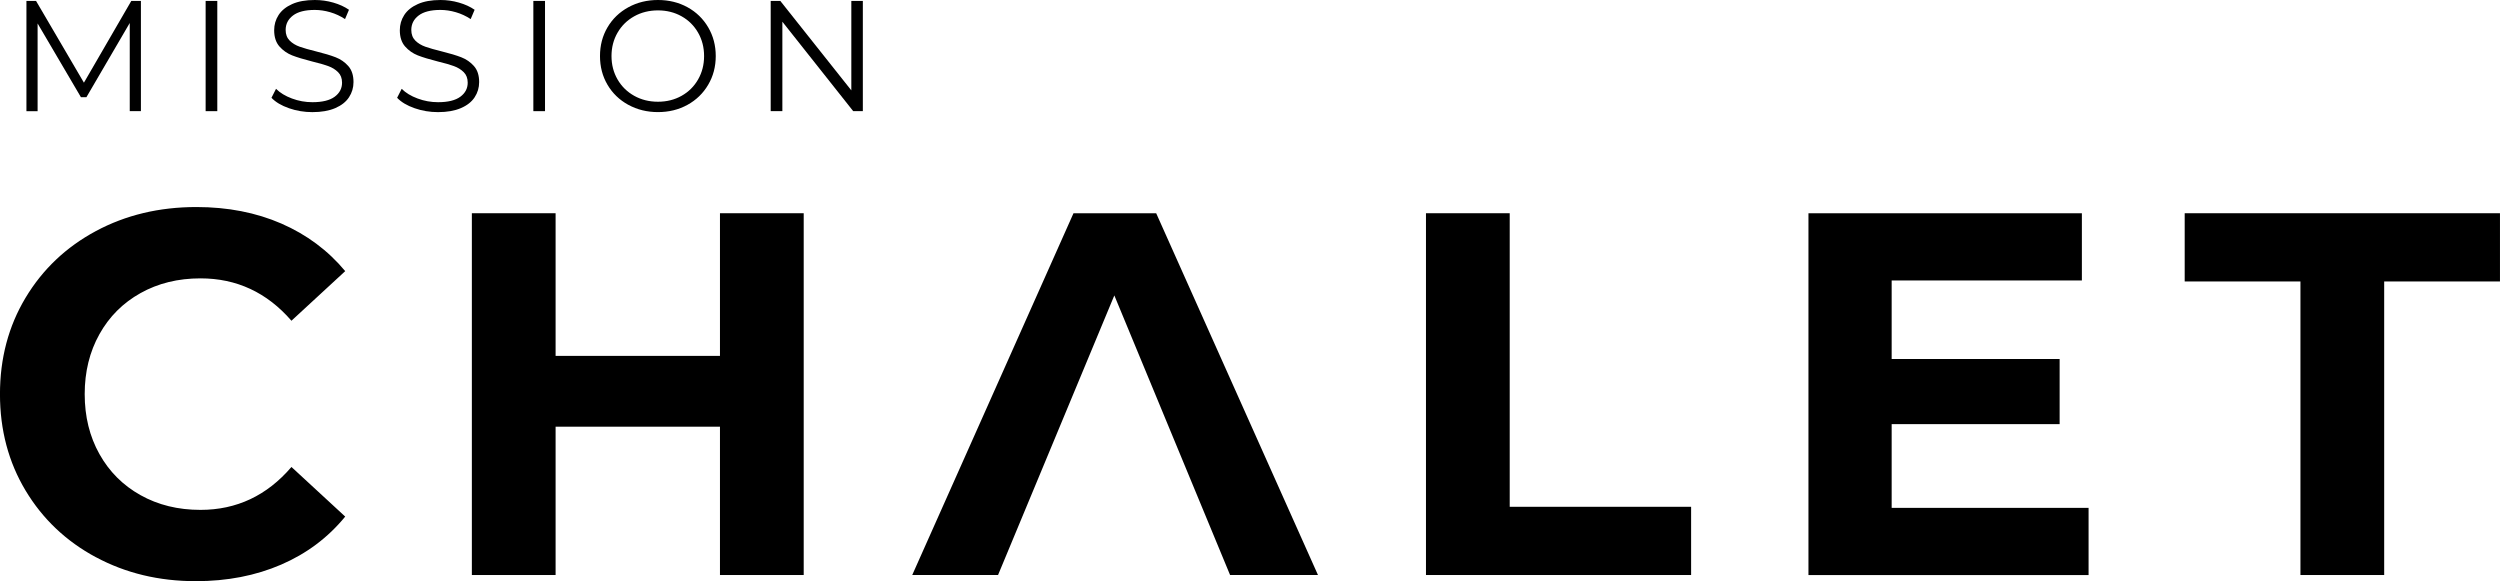
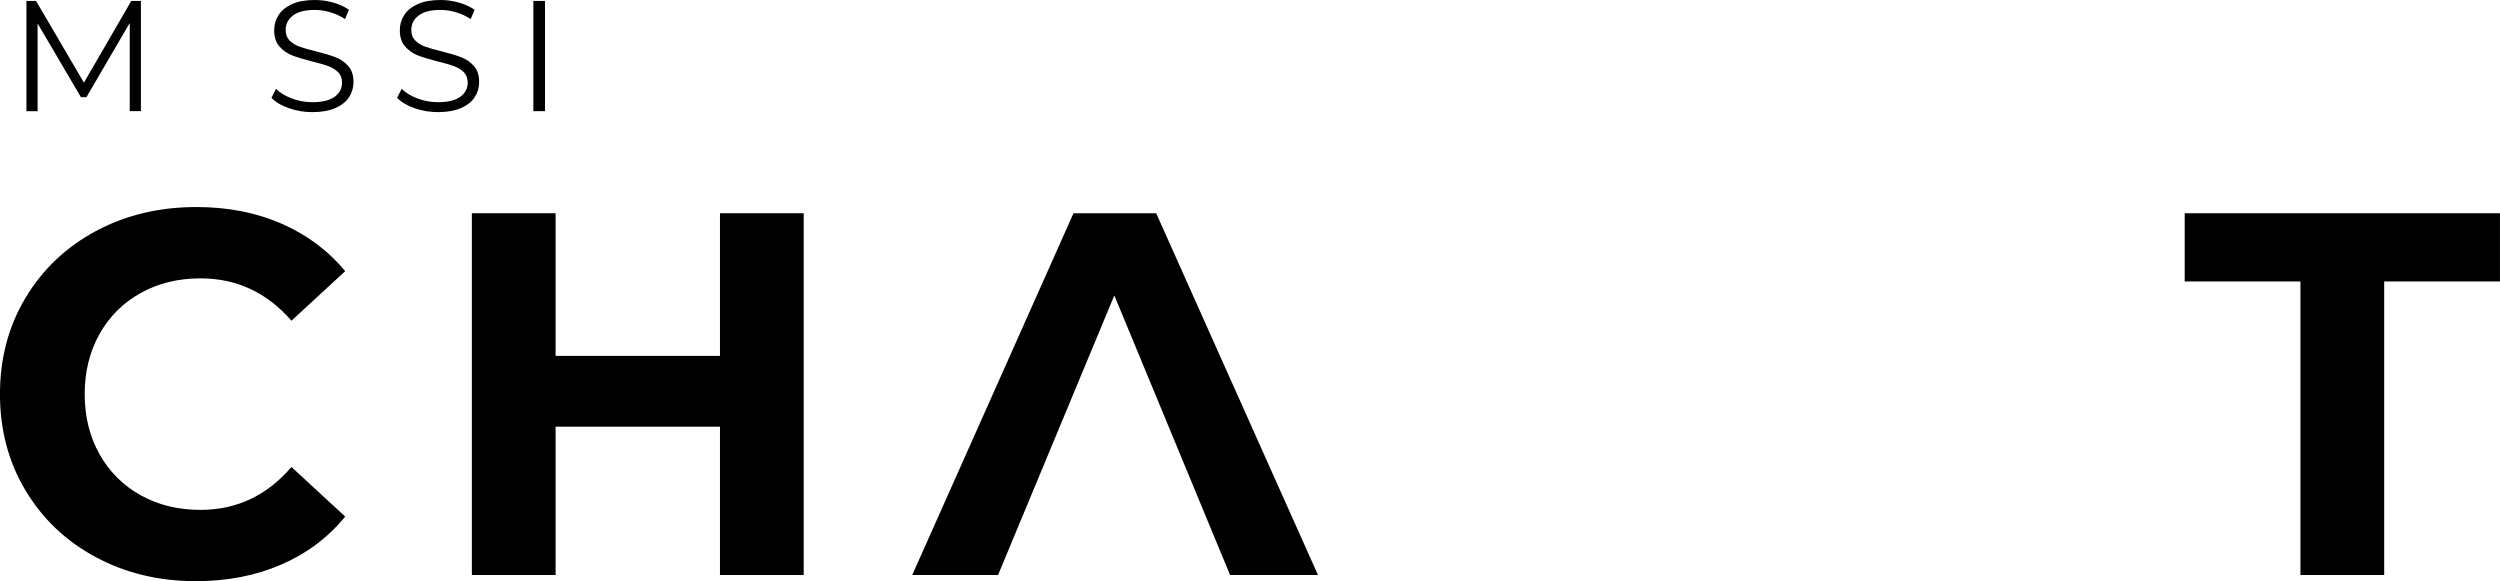
<svg xmlns="http://www.w3.org/2000/svg" id="Calque_2" data-name="Calque 2" viewBox="0 0 805.8 187.34">
  <g id="Calque_1-2" data-name="Calque 1">
    <g>
      <g>
        <path d="M45.42.3v35.53h-3.6V7.41l-13.96,23.91h-1.78L12.12,7.56v28.28h-3.6V.3h3.1l15.43,26.35L42.32.3h3.1Z" />
-         <path d="M66.28.3h3.76v35.53h-3.76V.3Z" />
        <path d="M93.11,34.87c-2.42-.84-4.29-1.96-5.61-3.35l1.47-2.89c1.29,1.29,3,2.33,5.13,3.12,2.13.8,4.33,1.19,6.6,1.19,3.18,0,5.57-.58,7.16-1.75,1.59-1.17,2.39-2.68,2.39-4.54,0-1.42-.43-2.55-1.29-3.4-.86-.85-1.92-1.5-3.17-1.95-1.25-.46-2.99-.96-5.23-1.5-2.67-.68-4.81-1.33-6.4-1.95-1.59-.63-2.95-1.58-4.09-2.87-1.13-1.29-1.7-3.03-1.7-5.23,0-1.79.47-3.43,1.42-4.9.95-1.47,2.4-2.65,4.36-3.53,1.96-.88,4.4-1.32,7.31-1.32,2.03,0,4.02.28,5.97.84,1.95.56,3.63,1.33,5.05,2.31l-1.27,3c-1.49-.98-3.08-1.72-4.77-2.21-1.69-.49-3.35-.74-4.98-.74-3.11,0-5.46.6-7.03,1.8-1.57,1.2-2.36,2.75-2.36,4.65,0,1.42.43,2.56,1.29,3.43.86.86,1.95,1.52,3.25,1.98,1.3.46,3.05.96,5.25,1.5,2.61.64,4.71,1.28,6.32,1.9,1.61.63,2.97,1.57,4.09,2.84,1.12,1.27,1.67,2.99,1.67,5.15,0,1.79-.48,3.43-1.45,4.9-.96,1.47-2.45,2.64-4.44,3.5-2,.86-4.45,1.29-7.36,1.29-2.64,0-5.17-.42-7.59-1.27Z" />
        <path d="M133.61,34.87c-2.42-.84-4.29-1.96-5.61-3.35l1.47-2.89c1.29,1.29,2.99,2.33,5.13,3.12,2.13.8,4.33,1.19,6.6,1.19,3.18,0,5.57-.58,7.16-1.75,1.59-1.17,2.39-2.68,2.39-4.54,0-1.42-.43-2.55-1.29-3.4-.86-.85-1.92-1.5-3.17-1.95-1.25-.46-2.99-.96-5.23-1.5-2.67-.68-4.81-1.33-6.4-1.95-1.59-.63-2.95-1.58-4.09-2.87-1.13-1.29-1.7-3.03-1.7-5.23,0-1.79.47-3.43,1.42-4.9s2.4-2.65,4.37-3.53c1.96-.88,4.4-1.32,7.31-1.32,2.03,0,4.02.28,5.96.84,1.95.56,3.63,1.33,5.05,2.31l-1.27,3c-1.49-.98-3.08-1.72-4.77-2.21-1.69-.49-3.35-.74-4.98-.74-3.11,0-5.46.6-7.03,1.8-1.57,1.2-2.36,2.75-2.36,4.65,0,1.42.43,2.56,1.29,3.43.86.86,1.95,1.52,3.25,1.98,1.3.46,3.05.96,5.25,1.5,2.61.64,4.71,1.28,6.32,1.9,1.61.63,2.97,1.57,4.09,2.84,1.12,1.27,1.67,2.99,1.67,5.15,0,1.79-.48,3.43-1.45,4.9-.96,1.47-2.44,2.64-4.44,3.5-2,.86-4.45,1.29-7.36,1.29-2.64,0-5.17-.42-7.59-1.27Z" />
        <path d="M171.91.3h3.76v35.53h-3.76V.3Z" />
-         <path d="M202.5,33.78c-2.86-1.57-5.09-3.73-6.7-6.47-1.61-2.74-2.41-5.82-2.41-9.24s.8-6.5,2.41-9.24c1.61-2.74,3.84-4.9,6.7-6.47,2.86-1.57,6.05-2.36,9.57-2.36s6.69.78,9.52,2.33c2.83,1.56,5.05,3.71,6.67,6.47,1.62,2.76,2.44,5.85,2.44,9.26s-.81,6.51-2.44,9.26c-1.62,2.76-3.85,4.92-6.67,6.47-2.83,1.56-6,2.34-9.52,2.34s-6.71-.79-9.57-2.36ZM219.68,30.89c2.27-1.27,4.04-3.03,5.33-5.28,1.29-2.25,1.93-4.76,1.93-7.54s-.64-5.29-1.93-7.54c-1.29-2.25-3.06-4.01-5.33-5.28-2.27-1.27-4.81-1.9-7.61-1.9s-5.36.63-7.64,1.9c-2.28,1.27-4.08,3.03-5.38,5.28-1.3,2.25-1.95,4.76-1.95,7.54s.65,5.29,1.95,7.54c1.3,2.25,3.1,4.01,5.38,5.28,2.28,1.27,4.83,1.9,7.64,1.9s5.35-.63,7.61-1.9Z" />
-         <path d="M278.11.3v35.53h-3.1l-22.84-28.83v28.83h-3.76V.3h3.1l22.89,28.83V.3h3.71Z" />
      </g>
      <g>
        <path d="M30.9,179.6c-9.61-5.16-17.16-12.33-22.66-21.49-5.5-9.16-8.25-19.52-8.25-31.07s2.75-21.91,8.25-31.07c5.5-9.16,13.05-16.33,22.66-21.49,9.61-5.16,20.41-7.75,32.4-7.75,10.1,0,19.24,1.78,27.4,5.33,8.16,3.56,15.02,8.66,20.57,15.33l-17.33,15.99c-7.89-9.11-17.66-13.66-29.32-13.66-7.22,0-13.66,1.58-19.33,4.75-5.66,3.16-10.08,7.58-13.24,13.24-3.16,5.66-4.75,12.11-4.75,19.32s1.58,13.66,4.75,19.32c3.16,5.66,7.58,10.08,13.24,13.24,5.66,3.17,12.1,4.75,19.33,4.75,11.66,0,21.43-4.61,29.32-13.83l17.33,15.99c-5.55,6.78-12.44,11.94-20.66,15.49-8.22,3.55-17.38,5.33-27.49,5.33-11.89,0-22.63-2.58-32.24-7.75Z" />
        <path d="M259.05,68.73v116.61h-26.99v-47.81h-52.98v47.81h-26.99v-116.61h26.99v45.98h52.98v-45.98h26.99Z" />
-         <path d="M459.62,68.73h26.99v94.62h58.47v21.99h-85.46v-116.61Z" />
-         <path d="M673.19,163.69v21.66h-90.29v-116.61h88.13v21.66h-61.31v25.32h54.14v20.99h-54.14v26.99h63.47Z" />
        <path d="M741.49,90.72h-37.32v-21.99h101.62v21.99h-37.32v94.62h-26.99v-94.62Z" />
        <polygon points="372.66 68.73 346.01 68.73 294.03 185.34 321.69 185.34 359.17 95.22 396.48 185.34 424.81 185.34 372.66 68.73" />
      </g>
    </g>
  </g>
</svg>